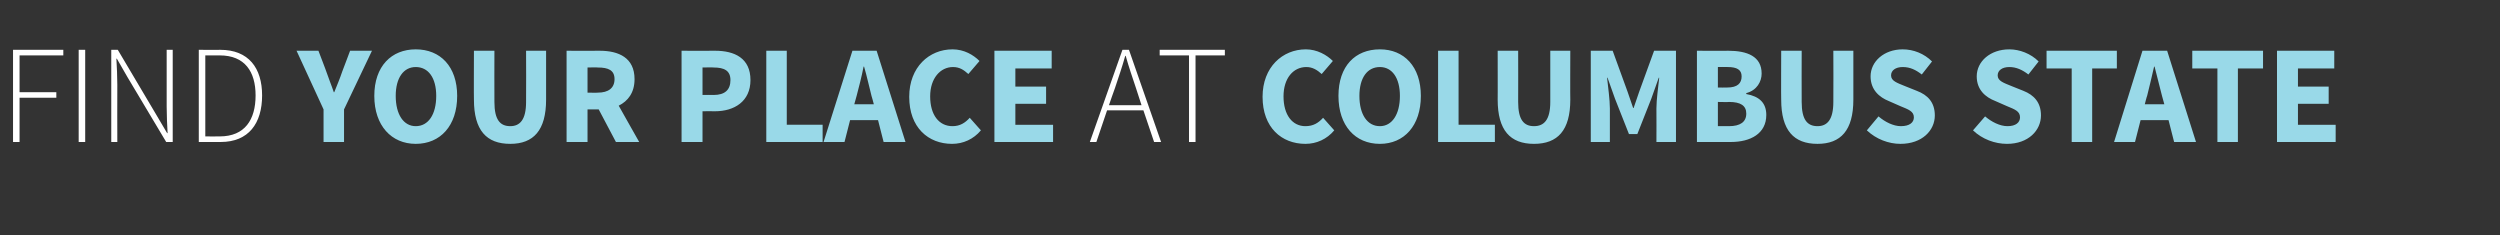
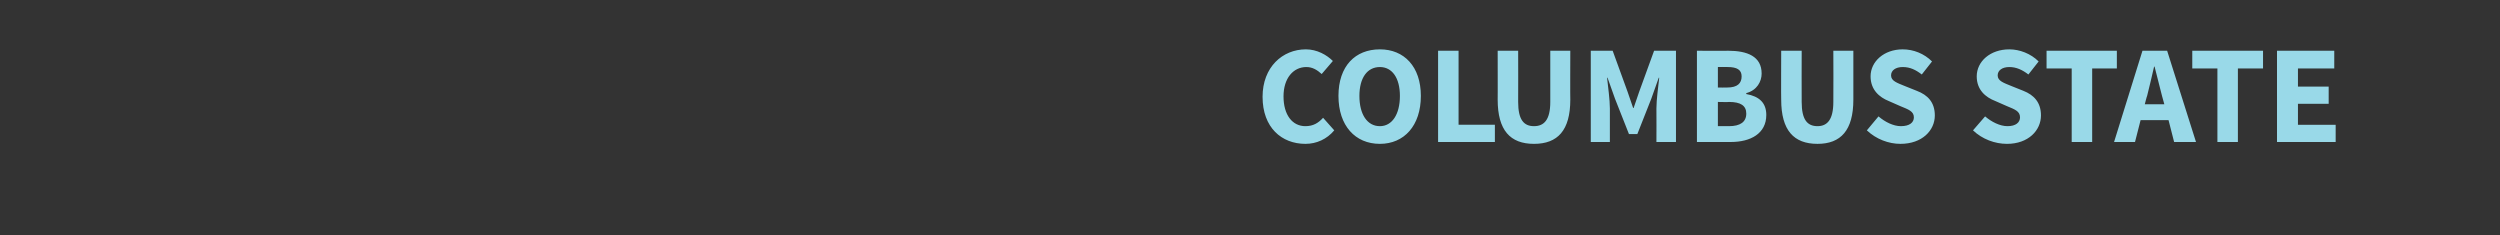
<svg xmlns="http://www.w3.org/2000/svg" version="1.1" width="537px" height="50.5px" viewBox="0 -8 537 50.5" style="top:-8px">
  <rect x="0" y="-8" width="537" height="50.5" fill="#333333" stroke="none" />
  <desc>FIND Your PLACE AT COLUMBUS STATE</desc>
  <defs />
  <g id="Polygon2623">
    <path d="m280.5 2.6c2.4 0 4.5 1.2 5.8 2.5l-2.4 2.8c-1-.9-2-1.5-3.3-1.5c-2.8 0-4.9 2.4-4.9 6.3c0 4 1.9 6.4 4.7 6.4c1.7 0 2.8-.7 3.8-1.8l2.4 2.7c-1.6 1.9-3.8 2.9-6.2 2.9c-5.1 0-9.2-3.5-9.2-10.1c0-6.4 4.3-10.2 9.3-10.2zm7 10c0-6.4 3.6-10 8.9-10c5.2 0 8.8 3.7 8.8 10c0 6.4-3.6 10.3-8.8 10.3c-5.3 0-8.9-3.9-8.9-10.3zm13.2 0c0-3.9-1.7-6.2-4.3-6.2c-2.7 0-4.4 2.3-4.4 6.2c0 4 1.7 6.5 4.4 6.5c2.6 0 4.3-2.5 4.3-6.5zm8.2-9.7h4.4v15.9h7.8v3.7h-12.2V2.9zm12.8 0h4.4s.03 10.99 0 11c0 3.8 1.2 5.2 3.4 5.2c2.2 0 3.5-1.4 3.5-5.2v-11h4.3s-.04 10.54 0 10.5c0 6.6-2.7 9.5-7.8 9.5c-5.1 0-7.8-2.9-7.8-9.5c.02.04 0-10.5 0-10.5zm20 0h4.7l3.2 8.8l1.2 3.5h.1l1.2-3.5l3.2-8.8h4.7v19.6h-4.2s.03-7.17 0-7.2c0-1.9.4-4.7.6-6.6c0-.03-.1 0-.1 0l-1.6 4.5l-3 7.6h-1.8l-3-7.6l-1.6-4.5s-.09-.03-.1 0c.2 1.9.6 4.7.6 6.6c-.02.03 0 7.2 0 7.2h-4.1V2.9zm22.8 0s6.72.04 6.7 0c4.1 0 7.2 1.2 7.2 4.9c0 1.7-1 3.6-3.3 4.2v.2c2.8.5 4.3 1.9 4.3 4.5c0 4-3.4 5.8-7.6 5.8h-7.3V2.9zm6.5 7.9c2.2 0 3.1-.9 3.1-2.4c0-1.4-1-2-3-2c-.03-.04-2.1 0-2.1 0v4.4s2.01.03 2 0zm.4 8.3c2.4 0 3.7-.9 3.7-2.7c0-1.7-1.2-2.5-3.7-2.5c.03.05-2.4 0-2.4 0v5.2s2.43-.02 2.4 0zm11.2-16.2h4.4s-.03 10.99 0 11c0 3.8 1.2 5.2 3.4 5.2c2.1 0 3.4-1.4 3.4-5.2c.04-.01 0-11 0-11h4.3v10.5c0 6.6-2.7 9.5-7.7 9.5c-5.1 0-7.8-2.9-7.8-9.5c-.04.04 0-10.5 0-10.5zM403.5 17c1.4 1.2 3.2 2.1 4.8 2.1c1.9 0 2.8-.8 2.8-1.9c0-1.3-1.2-1.7-2.9-2.4l-2.5-1.1c-2-.8-3.9-2.4-3.9-5.3c0-3.2 2.9-5.8 6.9-5.8c2.3 0 4.6.9 6.3 2.6L412.8 8c-1.3-1-2.5-1.6-4.1-1.6c-1.5 0-2.5.7-2.5 1.8c0 1.2 1.3 1.6 3 2.3l2.5 1c2.4.9 3.9 2.5 3.9 5.3c0 3.2-2.7 6.1-7.4 6.1c-2.5 0-5.2-1-7.2-2.9l2.5-3zm22.9 0c1.4 1.2 3.2 2.1 4.8 2.1c1.8 0 2.7-.8 2.7-1.9c0-1.3-1.1-1.7-2.8-2.4l-2.5-1.1c-2.1-.8-4-2.4-4-5.3c0-3.2 2.9-5.8 7-5.8c2.2 0 4.6.9 6.3 2.6L435.7 8c-1.3-1-2.6-1.6-4.1-1.6c-1.5 0-2.5.7-2.5 1.8c0 1.2 1.3 1.6 3 2.3l2.5 1c2.3.9 3.8 2.5 3.8 5.3c0 3.2-2.7 6.1-7.3 6.1c-2.6 0-5.3-1-7.3-2.9l2.6-3zM445 6.7h-5.4V2.9h15.1v3.8h-5.3v15.8H445V6.7zm19.9 7.7l-.5-1.8c-.5-1.9-1.1-4.3-1.6-6.3h-.1c-.5 2.1-1 4.4-1.5 6.3c-.05 0-.5 1.8-.5 1.8h4.2zm.9 3.4h-6l-1.2 4.7h-4.5l6.1-19.6h5.3l6.2 19.6H467l-1.2-4.7zm10.5-11.1h-5.4V2.9h15.2v3.8h-5.4v15.8h-4.4V6.7zm12.8-3.8h12.3v3.8h-7.8v3.9h6.6v3.7h-6.6v4.5h8.1v3.7h-12.6V2.9z" stroke="none" fill="#99d9e8" />
  </g>
  <g id="Polygon2622">
-     <path d="m245.2 14.6l-1.2-3.7c-.8-2.4-1.5-4.4-2.2-6.9h-.1c-.7 2.5-1.4 4.5-2.2 6.9c-.01-.04-1.3 3.7-1.3 3.7h7zm.4 1.1h-7.8l-2.3 6.8h-1.4l7-19.8h1.4l6.9 19.8h-1.5l-2.3-6.8zm9.8-11.8h-6.3V2.7h14v1.2h-6.3v18.6h-1.4V3.9z" stroke="none" fill="#fff" />
-   </g>
+     </g>
  <g id="Polygon2621">
-     <path d="m69.5 15.5L63.7 2.9h4.7s1.74 4.54 1.7 4.5c.5 1.5 1.1 2.9 1.6 4.4h.1c.6-1.5 1.2-2.9 1.7-4.4c0 .04 1.7-4.5 1.7-4.5h4.7l-6 12.6v7h-4.4v-7zm10.9-2.9c0-6.4 3.7-10 8.9-10c5.3 0 8.9 3.7 8.9 10c0 6.4-3.6 10.3-8.9 10.3c-5.2 0-8.9-3.9-8.9-10.3zm13.3 0c0-3.9-1.7-6.2-4.4-6.2c-2.6 0-4.3 2.3-4.3 6.2c0 4 1.7 6.5 4.3 6.5c2.7 0 4.4-2.5 4.4-6.5zm8.1-9.7h4.4s-.03 10.99 0 11c0 3.8 1.2 5.2 3.4 5.2c2.1 0 3.4-1.4 3.4-5.2c.04-.01 0-11 0-11h4.3v10.5c0 6.6-2.7 9.5-7.7 9.5c-5.1 0-7.8-2.9-7.8-9.5c-.04.04 0-10.5 0-10.5zm24.4 9s2.23.04 2.2 0c2.3 0 3.6-1 3.6-2.9c0-1.9-1.3-2.5-3.6-2.5c.03-.05-2.2 0-2.2 0v5.4zm6.1 10.6l-3.7-7h-2.4v7h-4.5V2.9s7.09.04 7.1 0c4.1 0 7.5 1.5 7.5 6.1c0 2.9-1.4 4.7-3.4 5.7c-.03-.03 4.4 7.8 4.4 7.8h-5zm14.1-19.6s7.17.04 7.2 0c4.2 0 7.6 1.6 7.6 6.3c0 4.6-3.5 6.7-7.6 6.7c-.03-.03-2.7 0-2.7 0v6.6h-4.5V2.9zm6.9 9.5c2.4 0 3.6-1.1 3.6-3.2c0-2-1.3-2.7-3.6-2.7c0-.05-2.4 0-2.4 0v5.9s2.4-.04 2.4 0zm11.3-9.5h4.4v15.9h7.7v3.7h-12.1V2.9zm23.1 11.5s-.47-1.8-.5-1.8c-.5-1.9-1-4.3-1.6-6.3h-.1c-.4 2.1-1 4.4-1.5 6.3l-.5 1.8h4.2zm.9 3.4h-6l-1.2 4.7h-4.5l6.2-19.6h5.2l6.2 19.6h-4.7l-1.2-4.7zm16-15.2c2.5 0 4.5 1.2 5.8 2.5L208 7.9c-1-.9-1.9-1.5-3.3-1.5c-2.7 0-4.9 2.4-4.9 6.3c0 4 1.9 6.4 4.8 6.4c1.6 0 2.7-.7 3.7-1.8l2.4 2.7c-1.6 1.9-3.8 2.9-6.2 2.9c-5.1 0-9.2-3.5-9.2-10.1c0-6.4 4.3-10.2 9.3-10.2zm9 .3h12.3v3.8h-7.8v3.9h6.6v3.7h-6.6v4.5h8.1v3.7h-12.6V2.9z" stroke="none" fill="#99d9e8" />
-   </g>
+     </g>
  <g id="Polygon2620">
-     <path d="m2.8 2.7h10.8v1.2H4.2v7.9h7.9v1.2H4.2v9.5H2.8V2.7zm14.1 0h1.4v19.8h-1.4V2.7zm7 0h1.4l8.3 14l2.3 3.9h.1c-.1-1.9-.2-3.8-.2-5.7c.02-.05 0-12.2 0-12.2h1.3v19.8h-1.4L27.4 8.6l-2.3-4s-.11.02-.1 0c.1 1.9.2 3.7.2 5.6c-.03.03 0 12.3 0 12.3h-1.3V2.7zm18.8 0s4.64.03 4.6 0c6.1 0 9 3.9 9 9.8c0 6-2.9 10-8.9 10h-4.7V2.7zm4.5 18.6c5.4 0 7.7-3.6 7.7-8.8c0-5.1-2.3-8.6-7.7-8.6h-3.1v17.4s3.09.03 3.1 0z" stroke="none" fill="#fff" />
-   </g>
+     </g>
</svg>